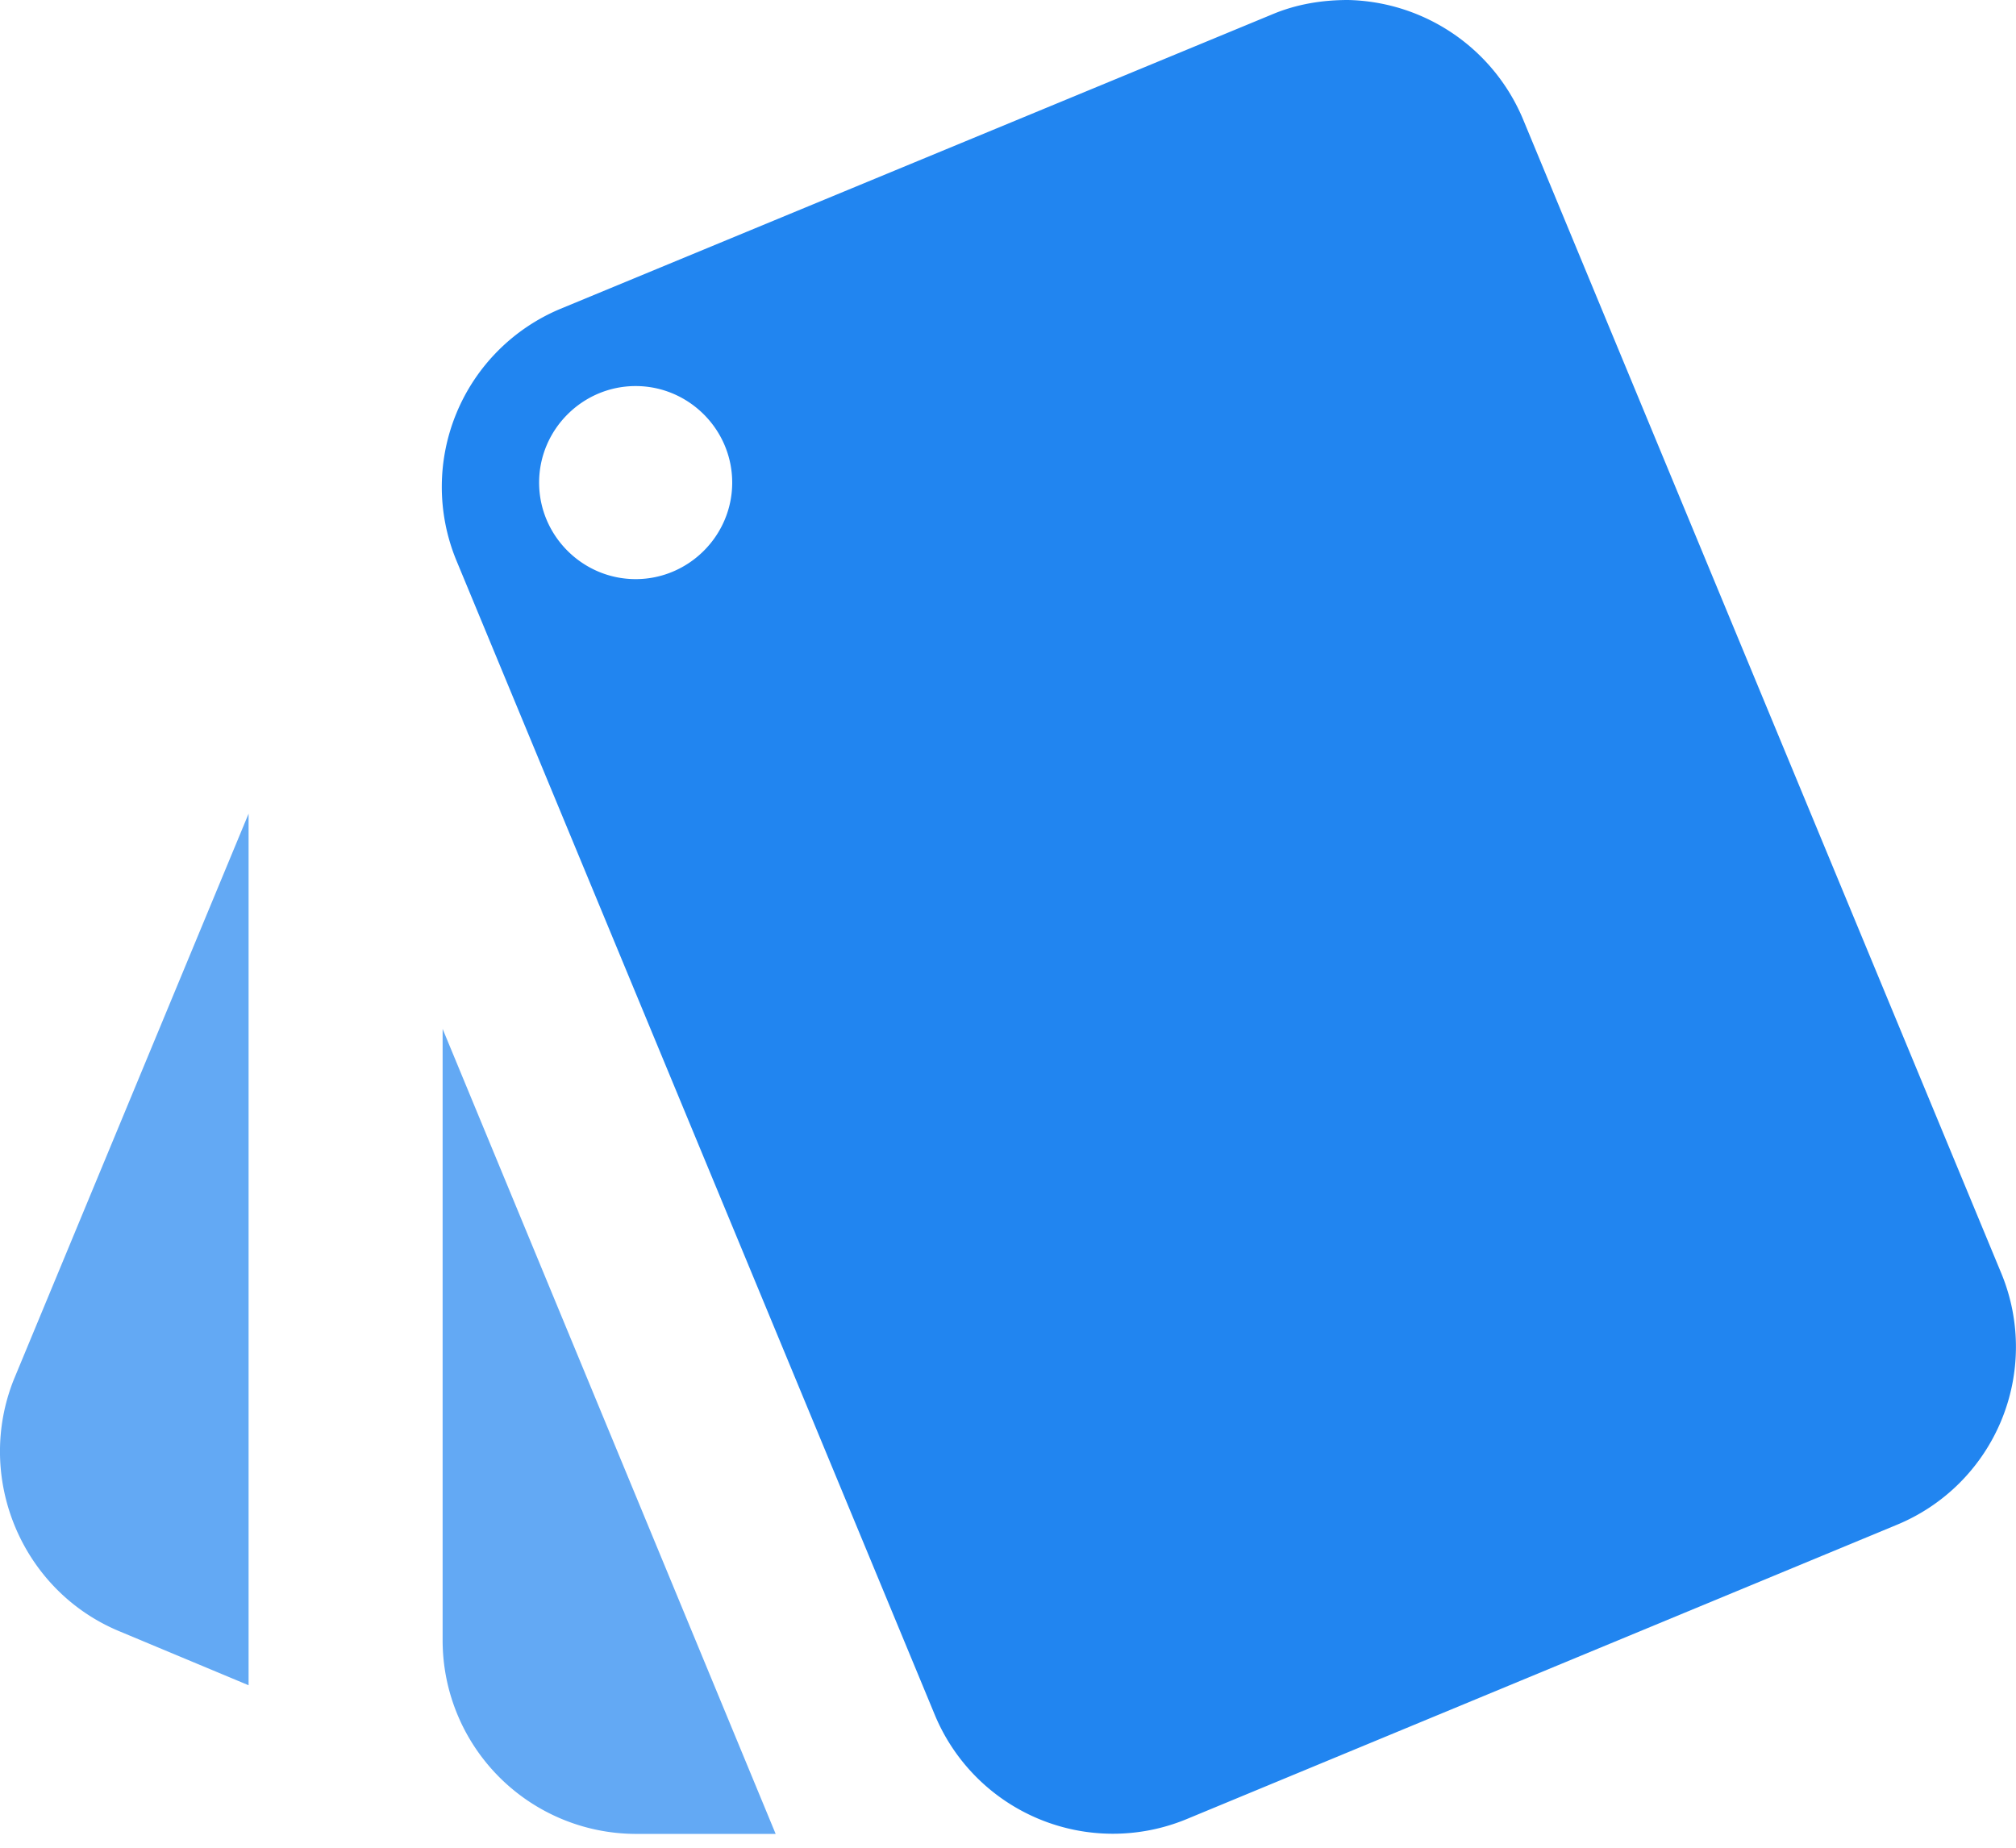
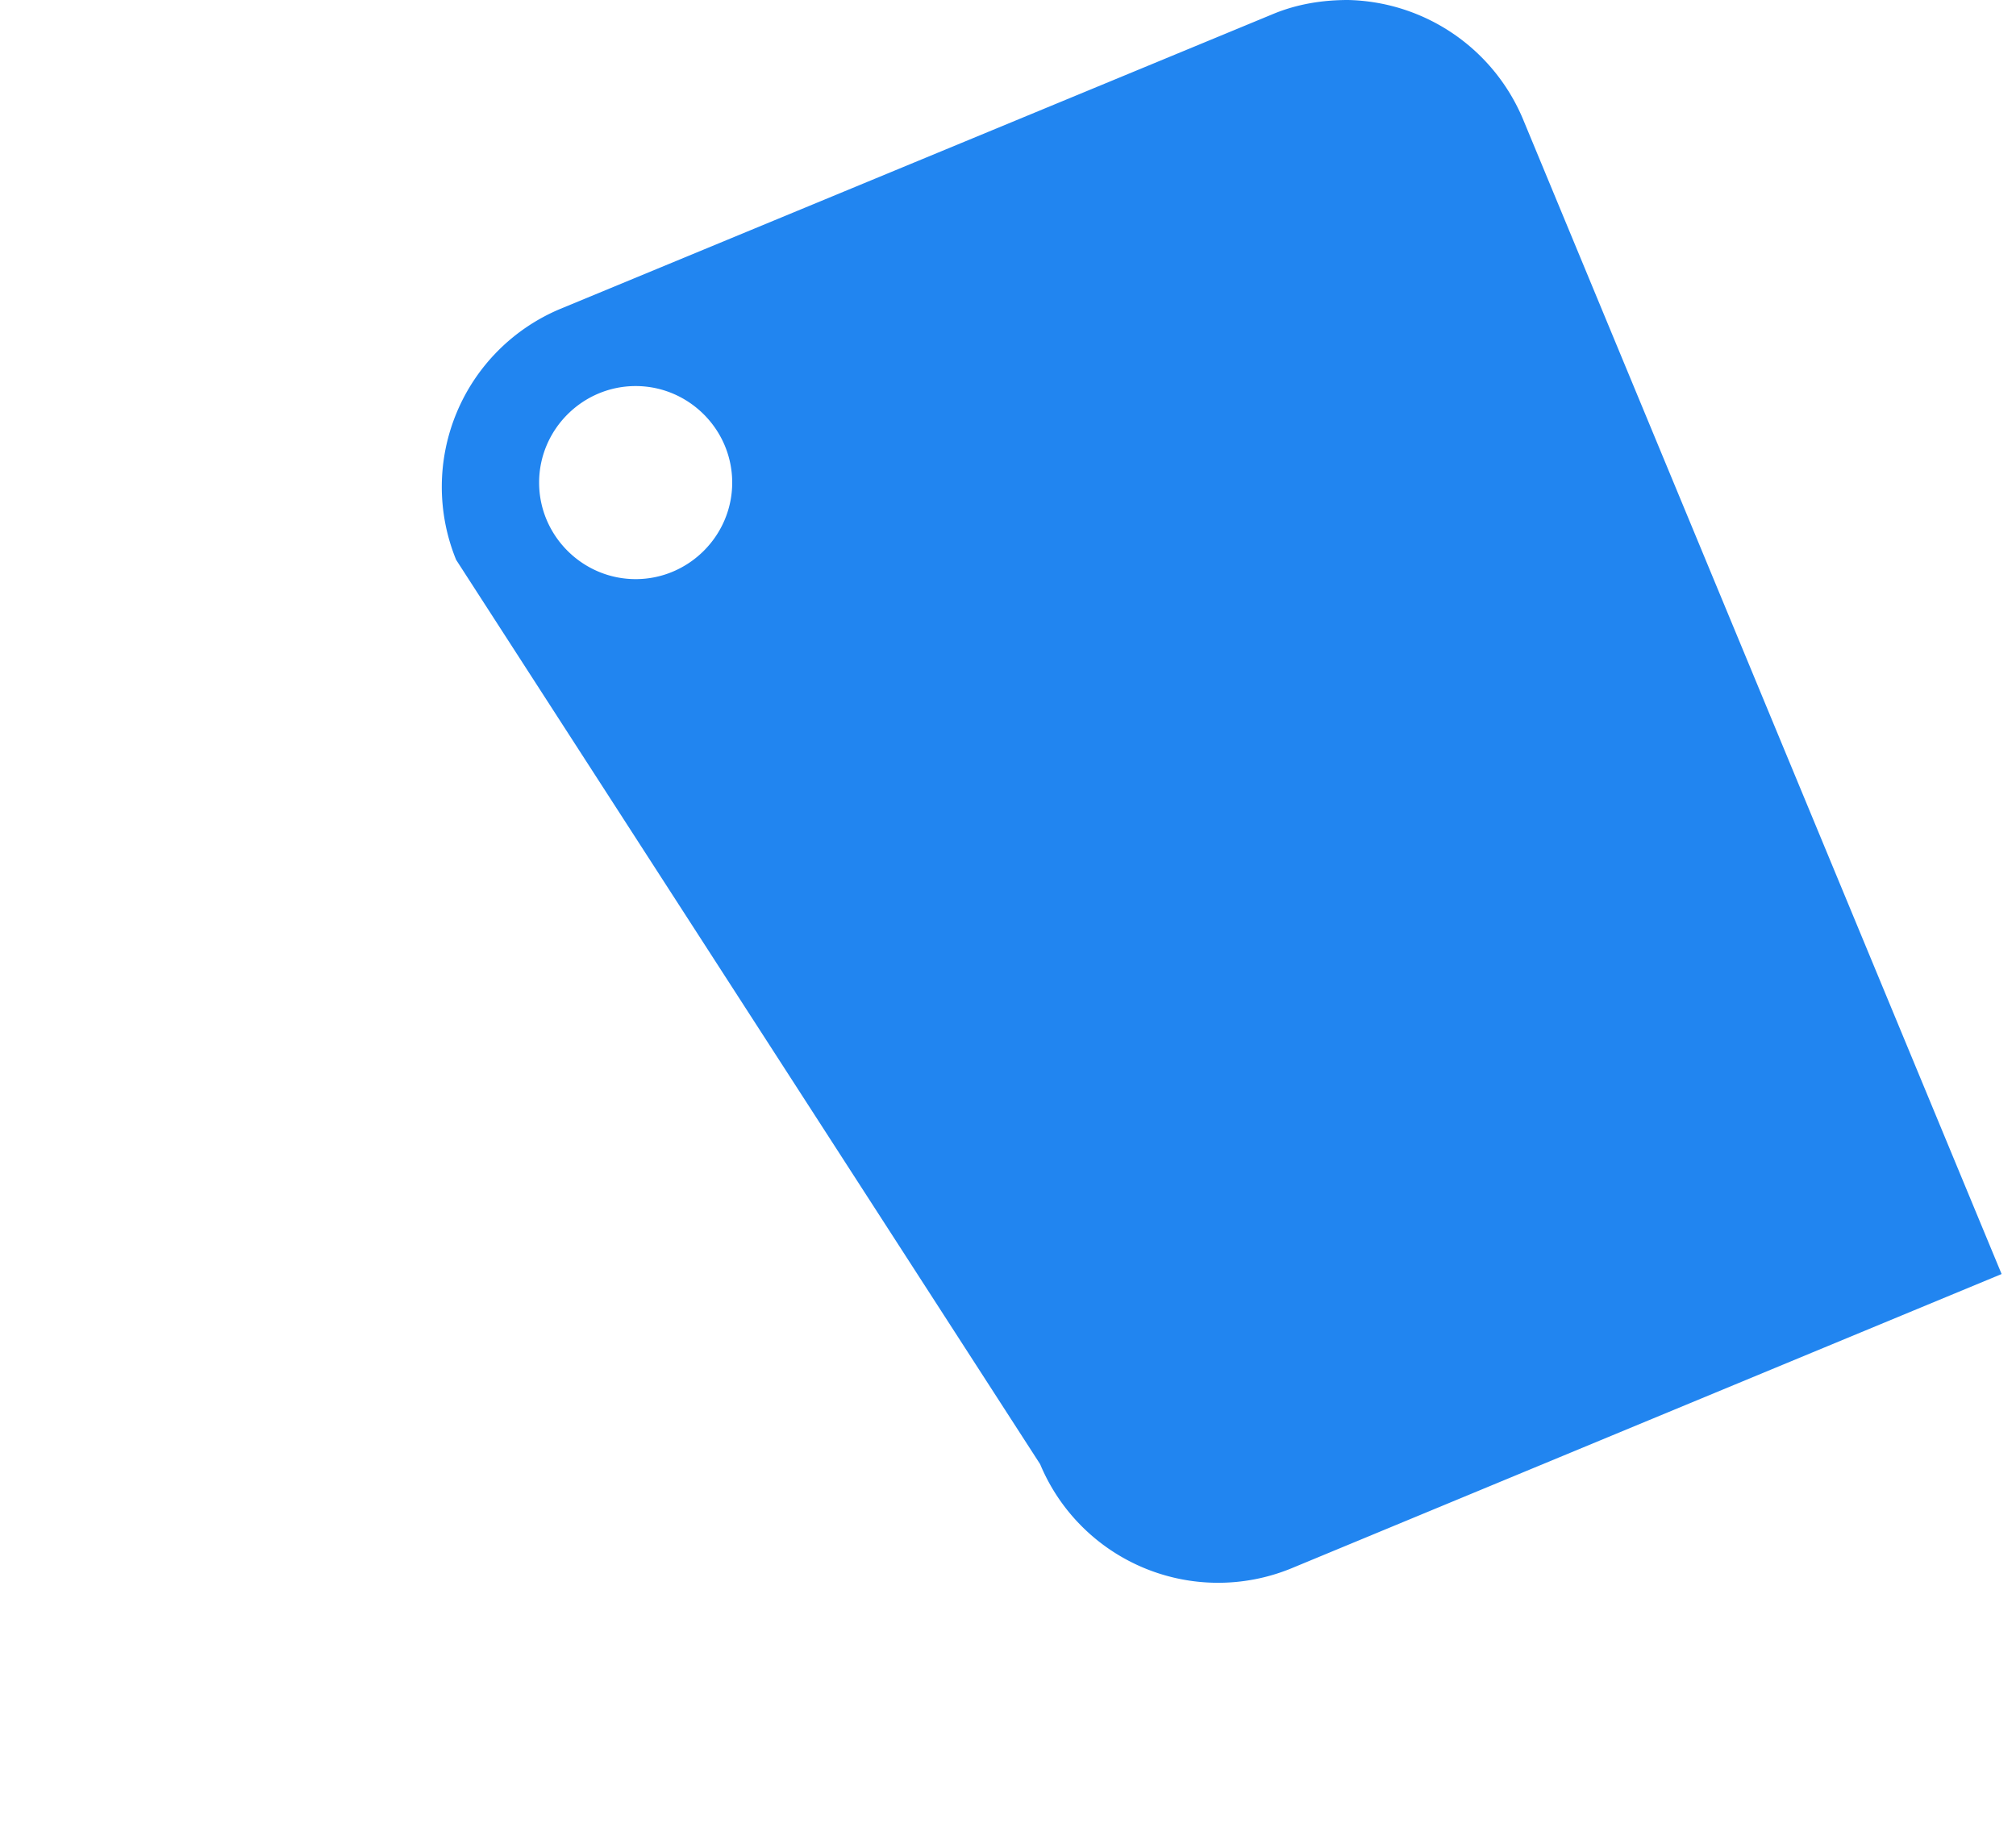
<svg xmlns="http://www.w3.org/2000/svg" width="36" height="33">
  <g fill="#2185F0">
-     <path d="M2.129 29.133c-1.741-.724-2.586-2.741-1.88-4.5l4.19-10.101v15.566l-2.31-.965zm5.775.172V18.376l5.947 14.377h-2.5a3.458 3.458 0 01-3.447-3.448z" fill-opacity=".7" />
-     <path d="M35.743 22.754a3.437 3.437 0 01-1.879 4.482l-12.687 5.258a3.444 3.444 0 01-4.482-1.862L8.145 9.998a3.446 3.446 0 011.862-4.482L22.71.26c.45-.191.915-.26 1.363-.26a3.47 3.47 0 013.12 2.12l8.55 20.634zM11.351 10.343c.948 0 1.724-.776 1.724-1.724s-.776-1.724-1.724-1.724-1.724.776-1.724 1.724.776 1.724 1.724 1.724z" />
+     <path d="M35.743 22.754l-12.687 5.258a3.444 3.444 0 01-4.482-1.862L8.145 9.998a3.446 3.446 0 011.862-4.482L22.71.26c.45-.191.915-.26 1.363-.26a3.47 3.47 0 013.12 2.12l8.55 20.634zM11.351 10.343c.948 0 1.724-.776 1.724-1.724s-.776-1.724-1.724-1.724-1.724.776-1.724 1.724.776 1.724 1.724 1.724z" />
  </g>
</svg>